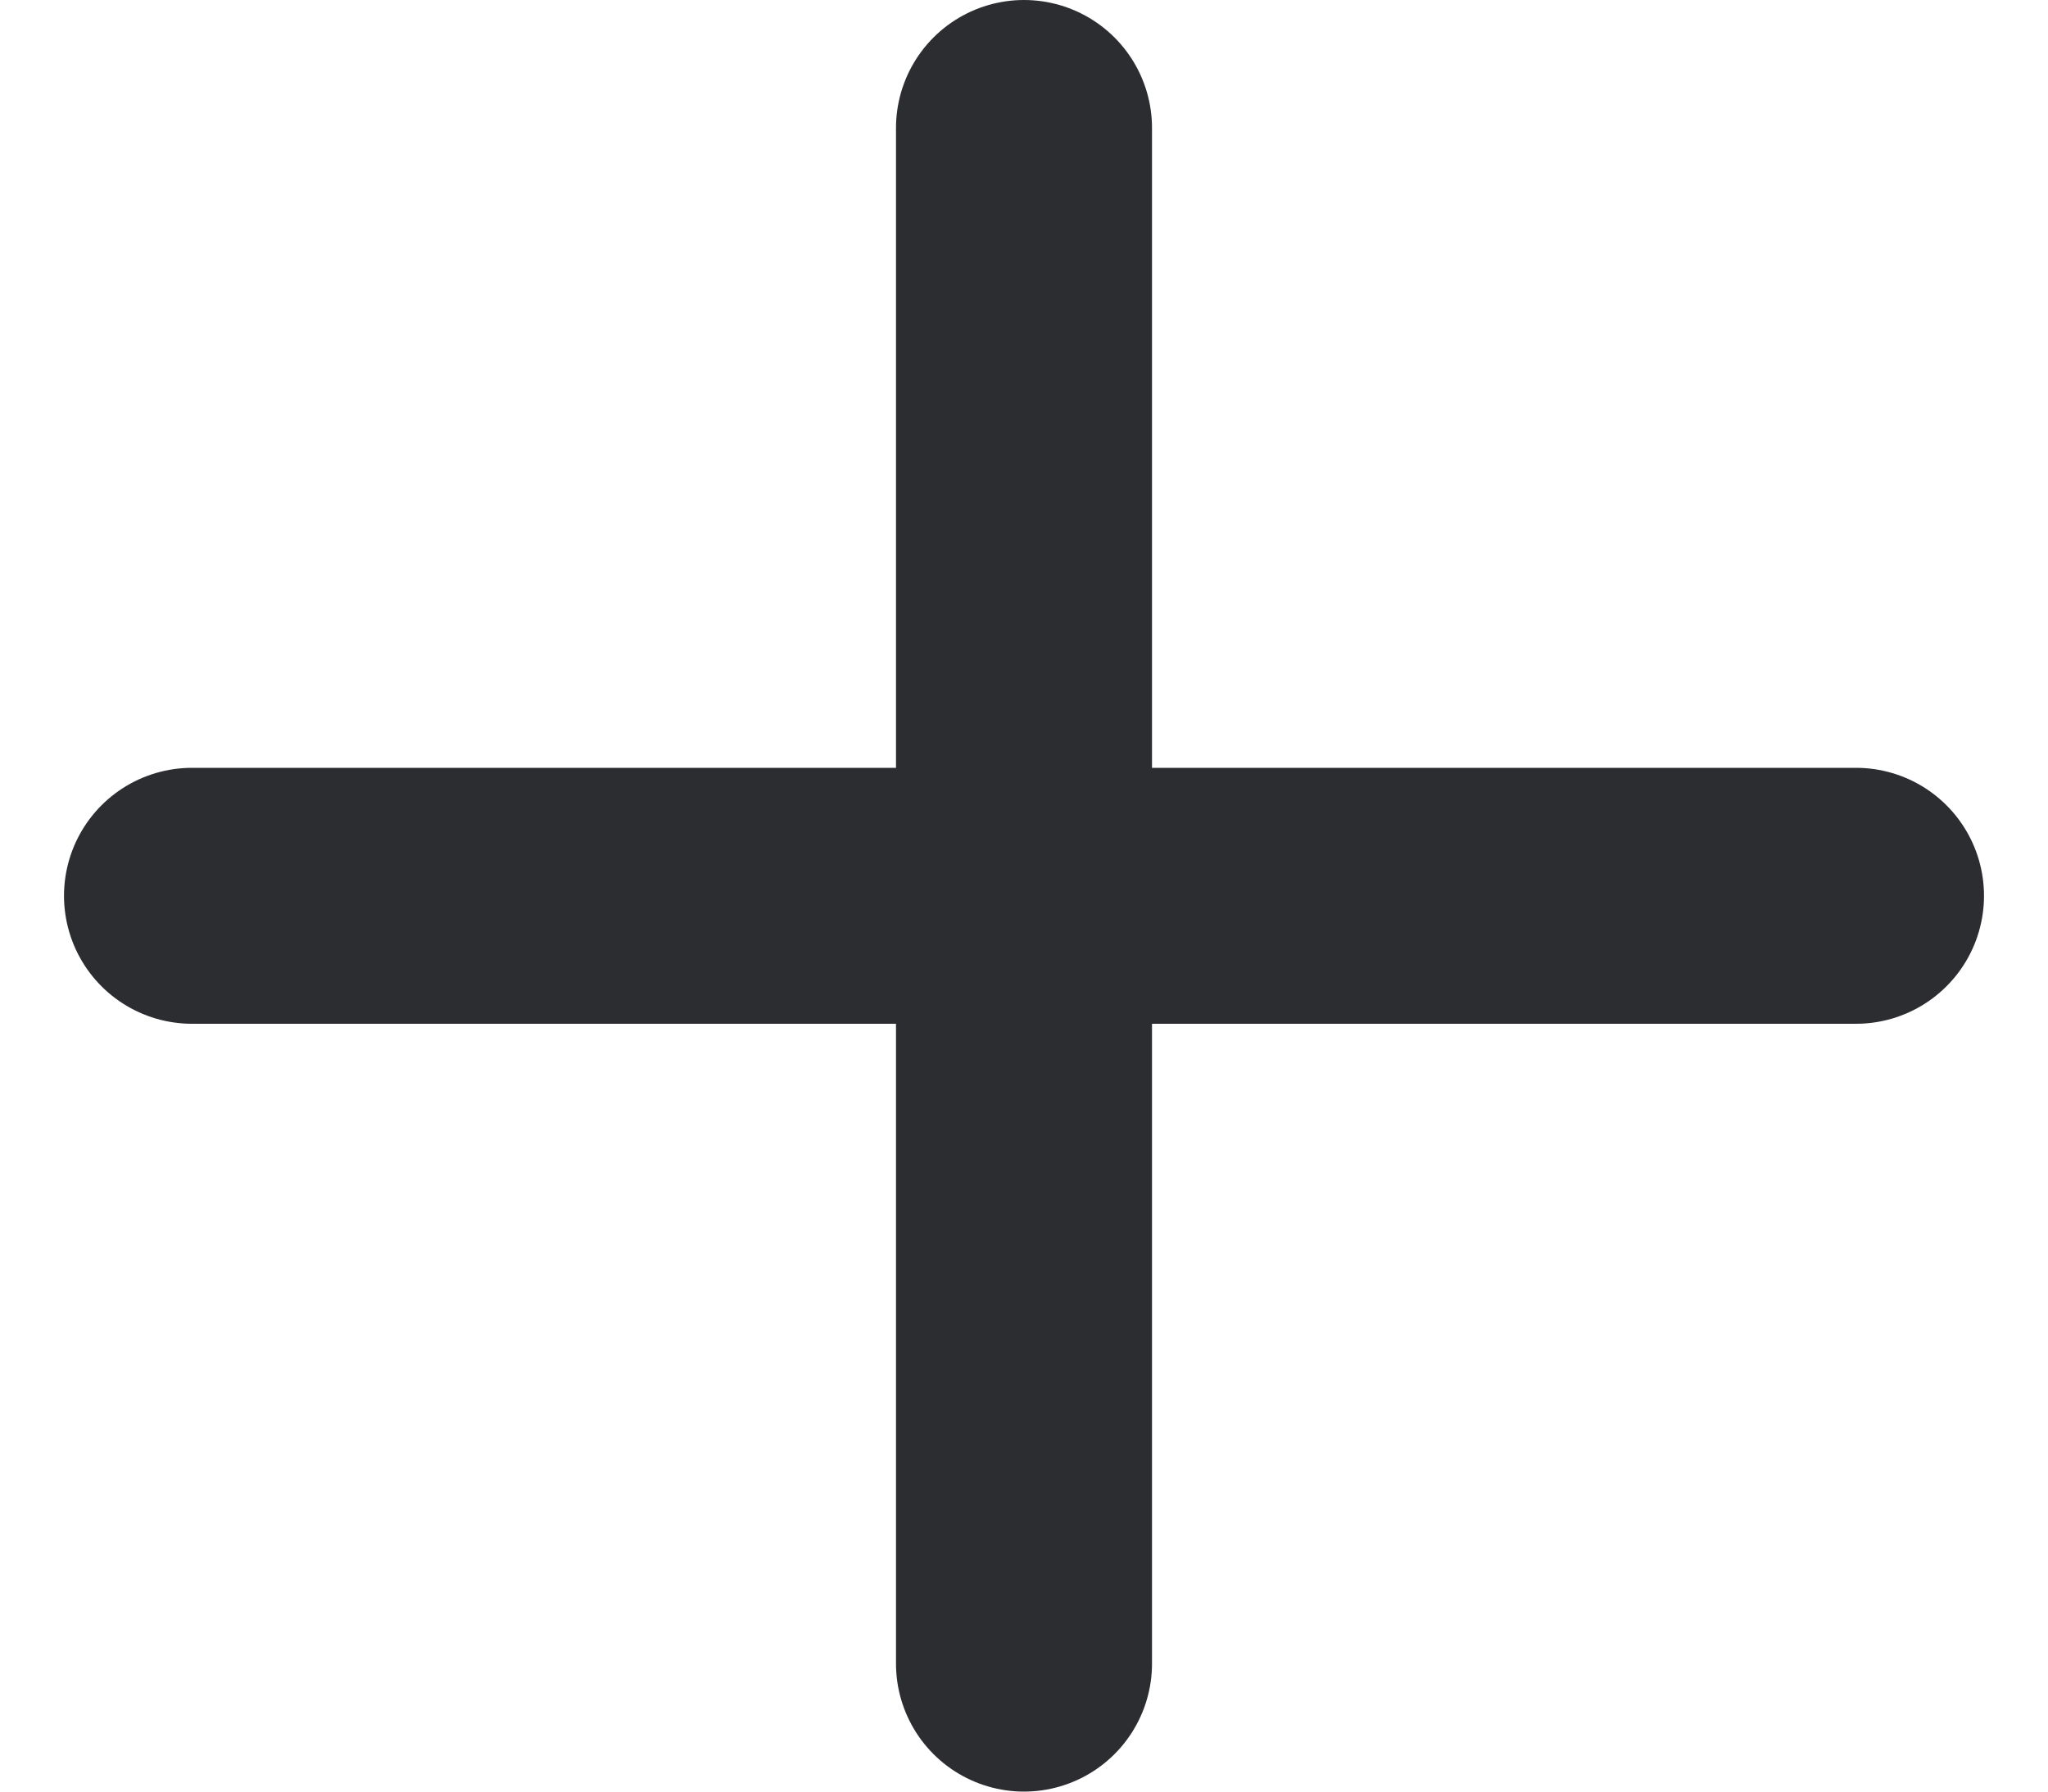
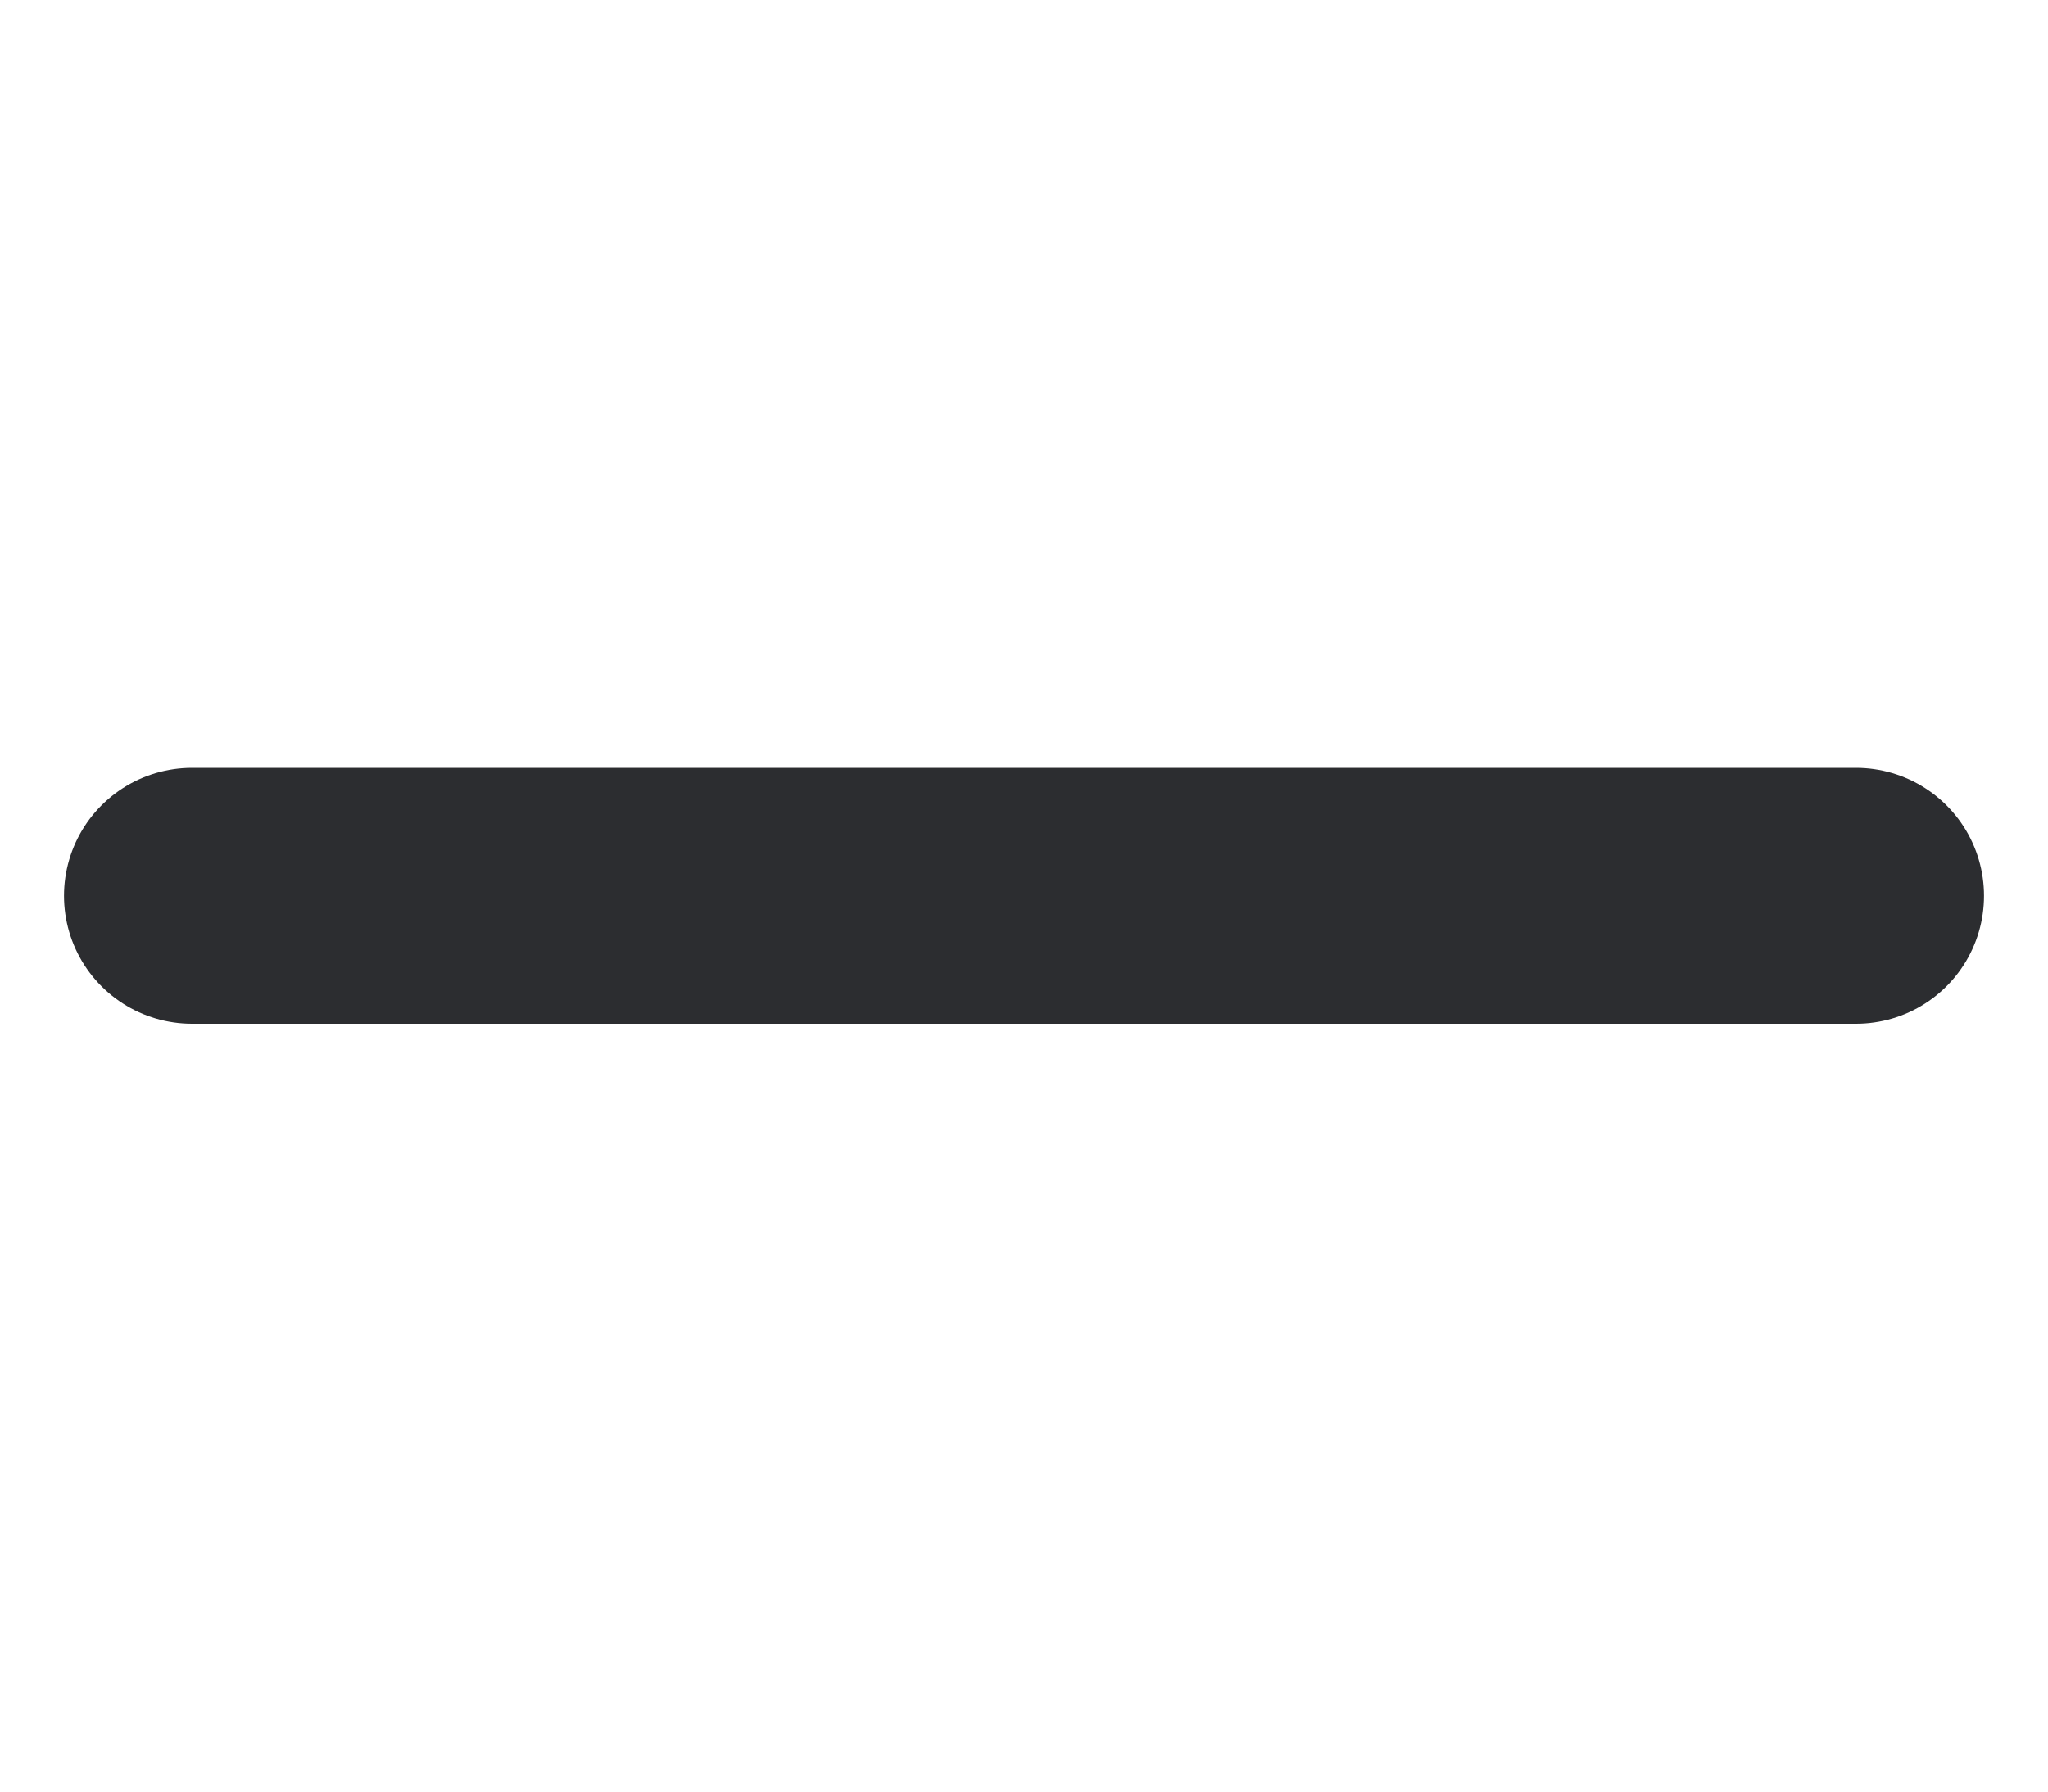
<svg xmlns="http://www.w3.org/2000/svg" width="16px" height="14px" viewBox="0 0 16 14" version="1.1">
  <g stroke="none" stroke-width="1" fill="none" fill-rule="evenodd" stroke-linecap="round" stroke-linejoin="round">
    <g id="Produkter-mobil" transform="translate(-328, -670)" stroke="#2C2D30" stroke-width="2">
      <g id="1" transform="translate(15, 652)">
        <g id="Group">
          <g id="chevron-right" transform="translate(321, 25) rotate(-180) translate(-321, -25) translate(314, 19)">
            <polyline id="Path" transform="translate(7, 6) rotate(-90) translate(-7, -6) " points="7 12.5 7 6 7 -0.5" />
-             <polyline id="Path" points="7 12 7 6 7 6.13908924e-12" />
          </g>
        </g>
      </g>
    </g>
  </g>
</svg>